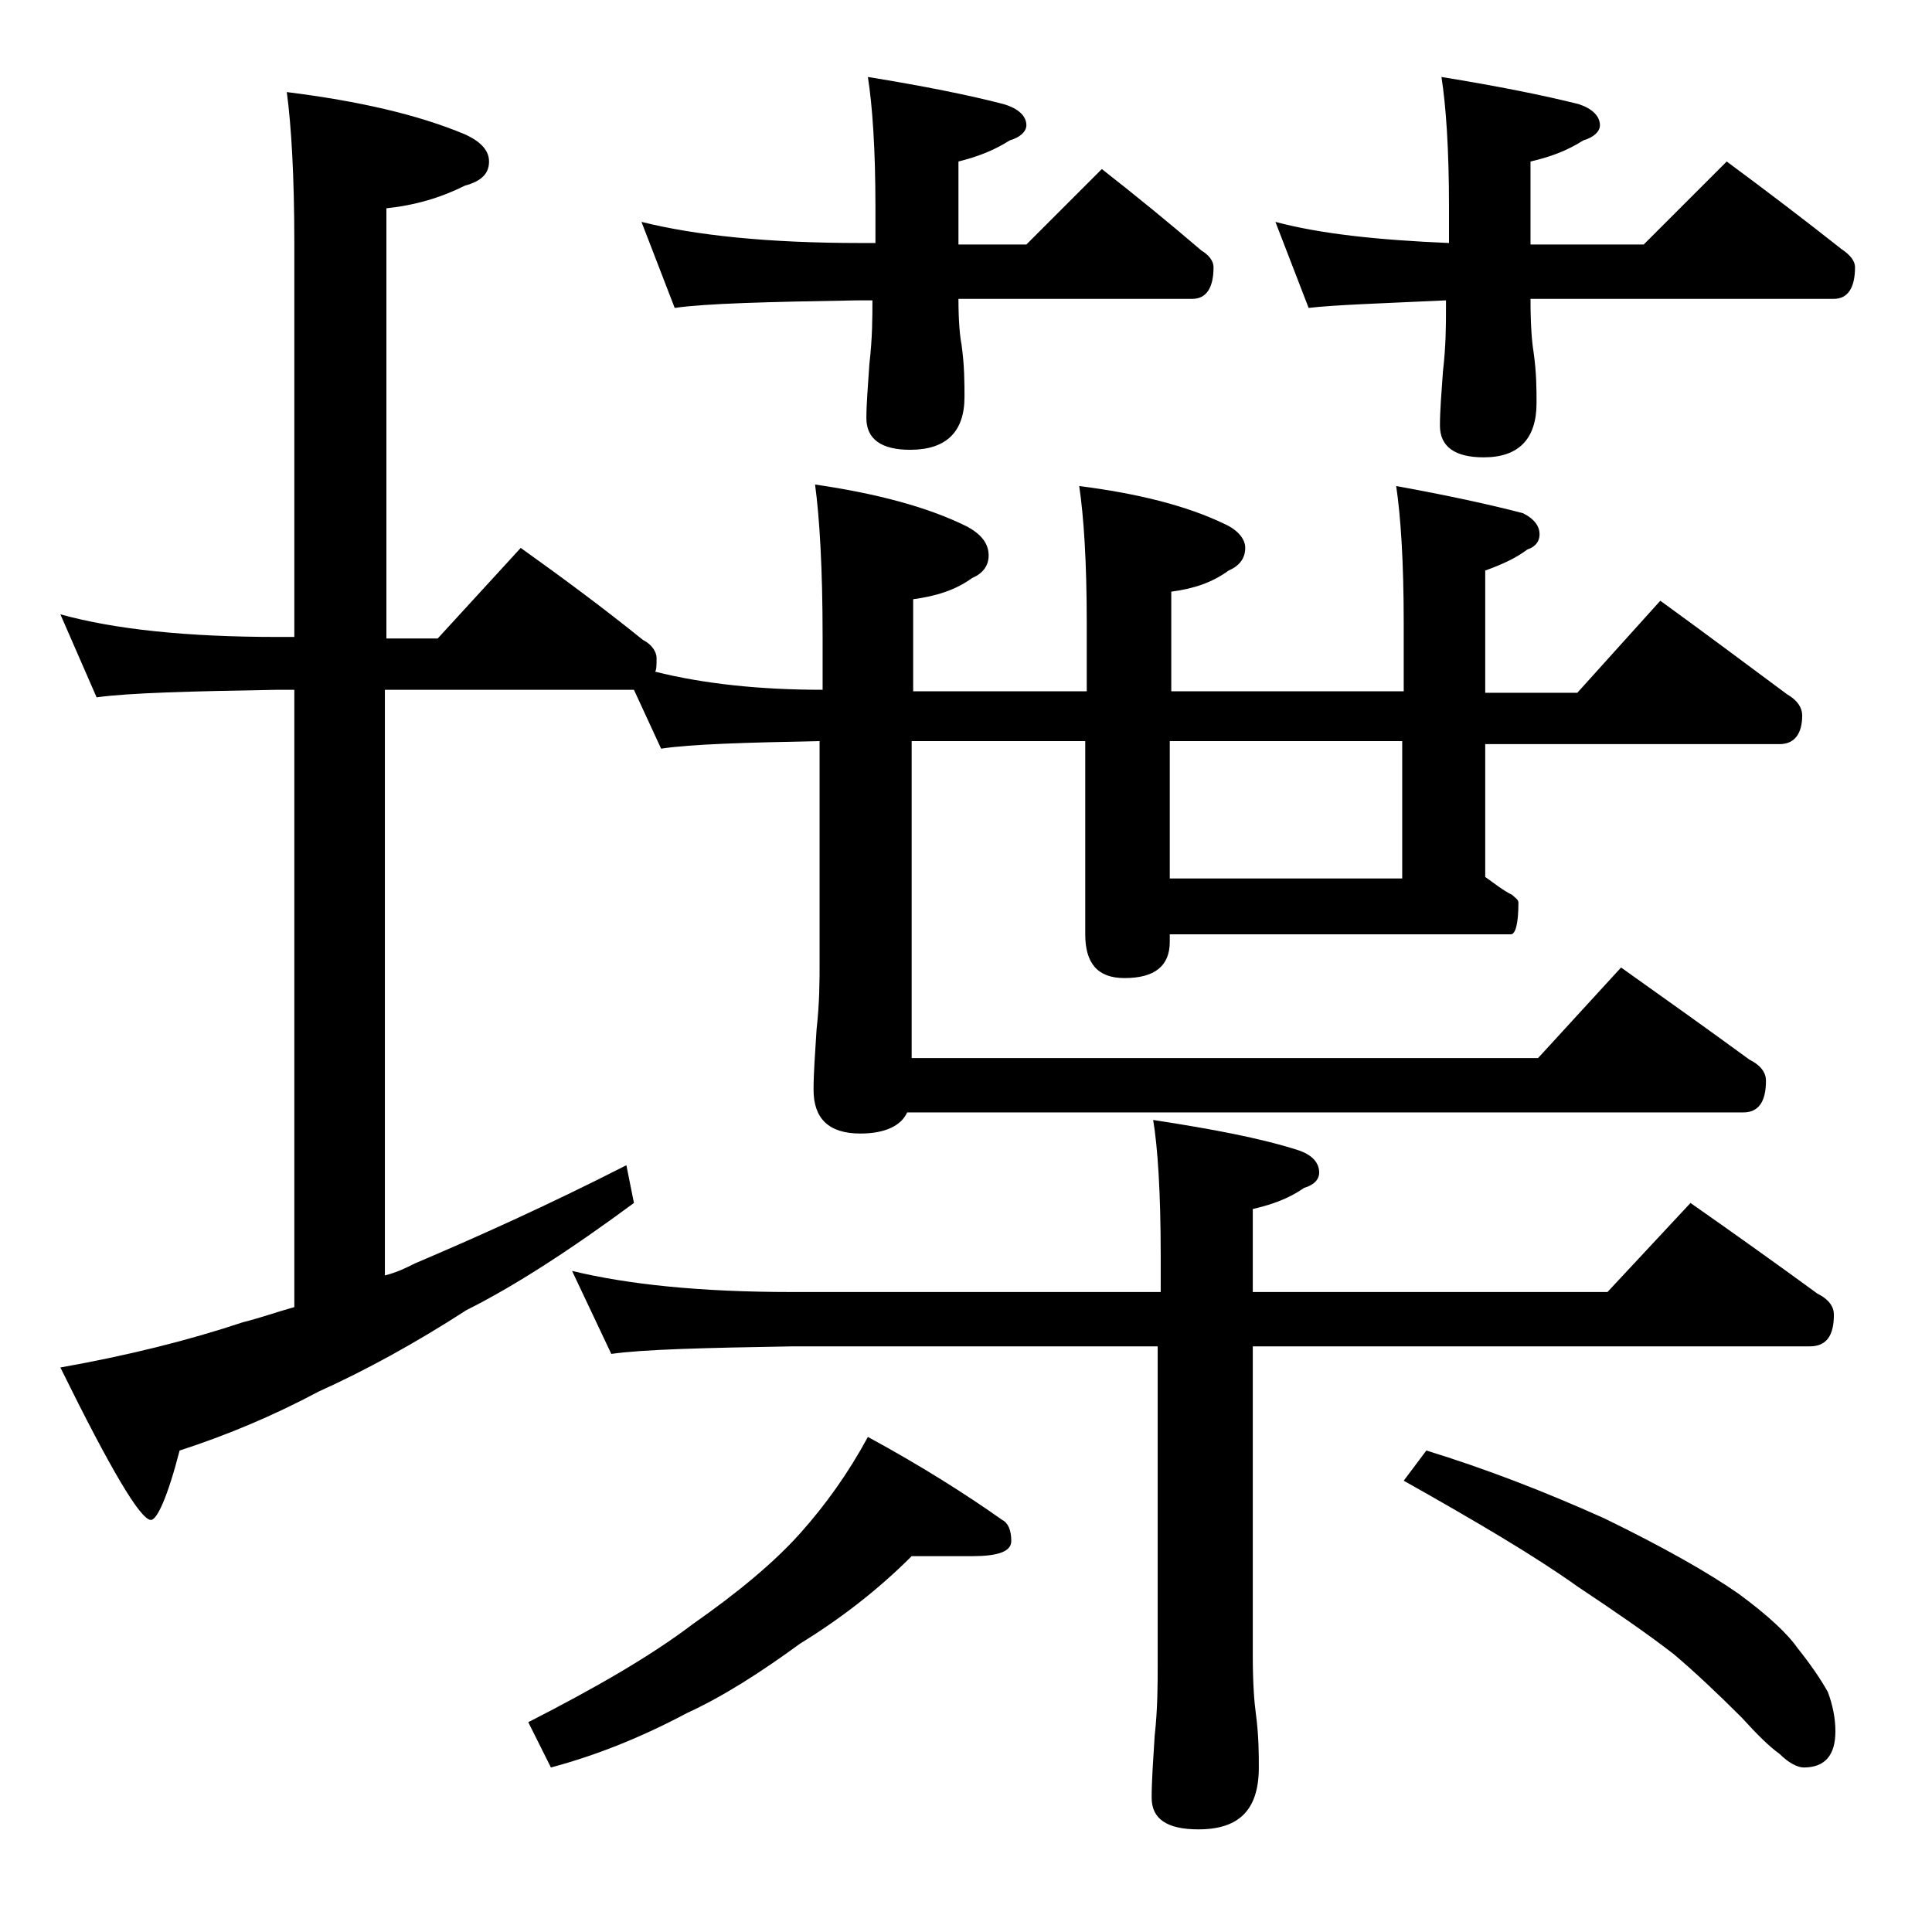
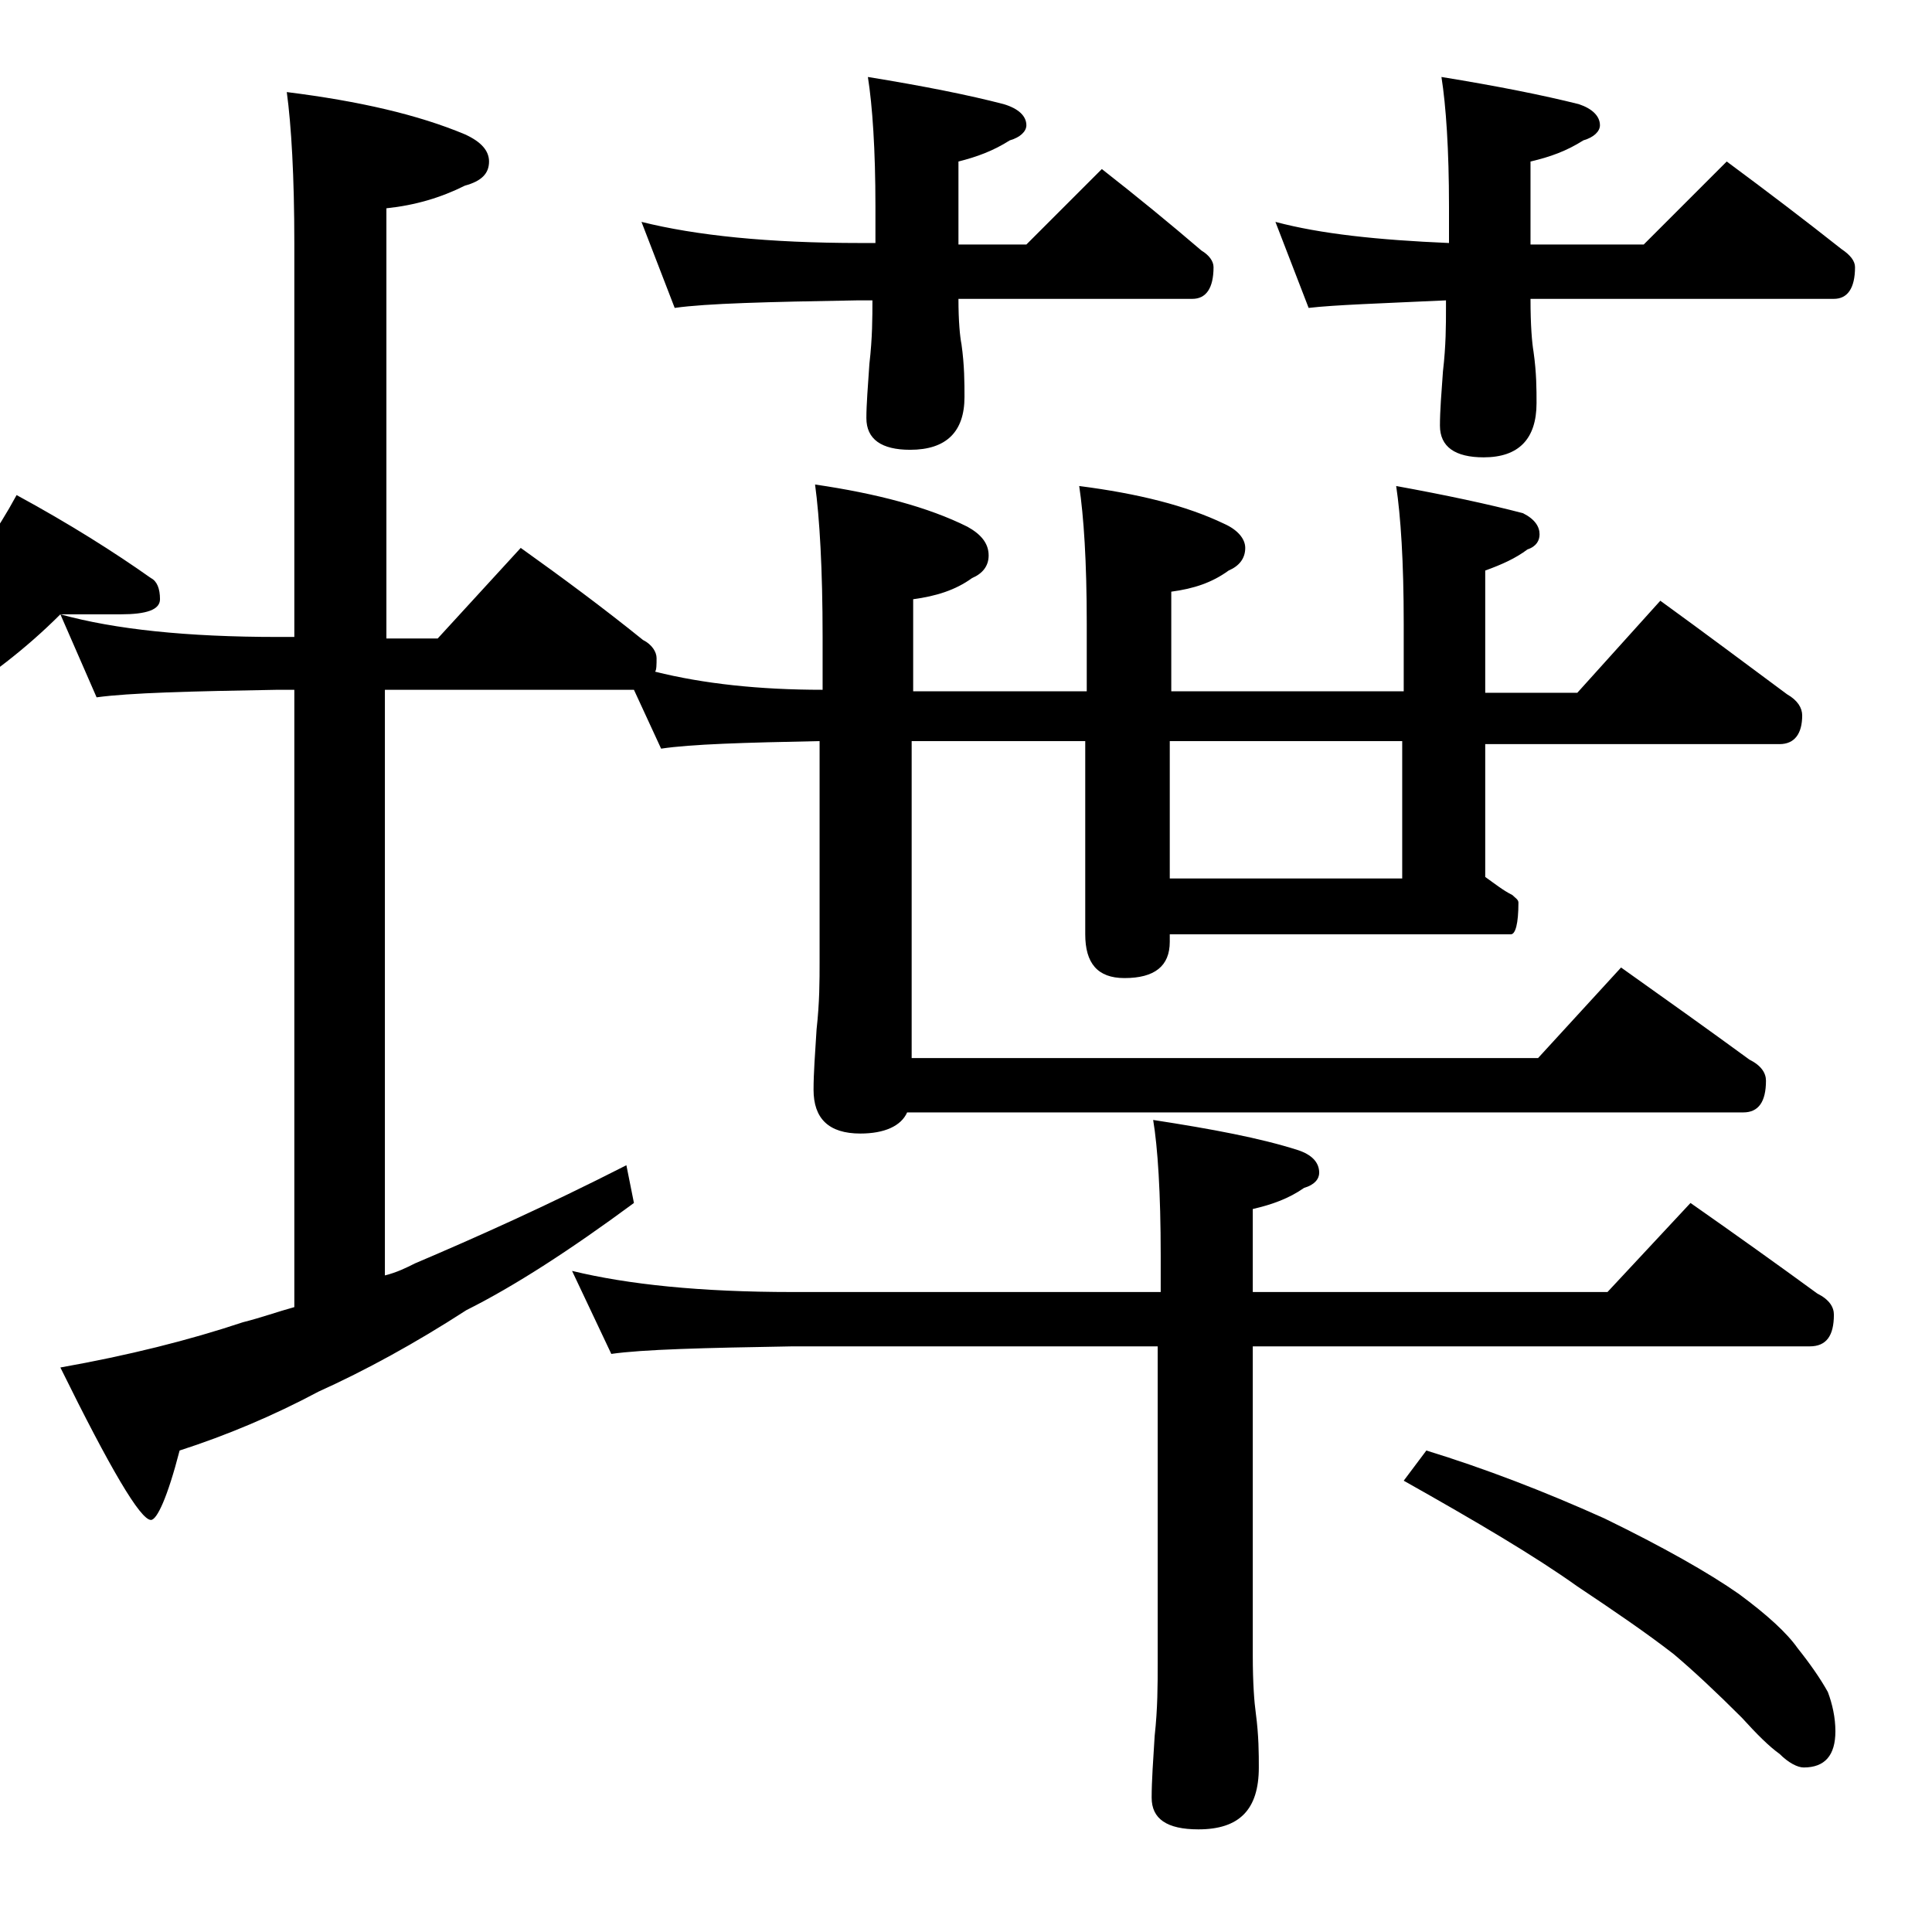
<svg xmlns="http://www.w3.org/2000/svg" version="1.1" id="Layer_1" x="0px" y="0px" viewBox="0 0 128 128" enable-background="new 0 0 128 128" xml:space="preserve">
-   <path d="M4,40.7c3.6,1,8.4,1.5,14.4,1.5h1.1V16.1c0-4.4-0.2-7.8-0.5-10c4.8,0.6,8.7,1.5,11.8,2.8c1.1,0.5,1.6,1.1,1.6,1.8  c0,0.8-0.5,1.3-1.6,1.6c-1.6,0.8-3.3,1.3-5.2,1.5v28.5h3.4l5.5-6c2.8,2,5.5,4,8.1,6.1c0.6,0.3,0.9,0.8,0.9,1.2s0,0.8-0.1,0.9  c3.2,0.8,6.9,1.2,11.1,1.2v-3.5c0-4.5-0.2-7.9-0.5-10.1c4.1,0.6,7.5,1.5,10.1,2.8c0.9,0.5,1.4,1.1,1.4,1.9c0,0.7-0.4,1.2-1.1,1.5  c-1.1,0.8-2.4,1.2-3.9,1.4v6.1h11.5v-4.5c0-4.1-0.2-7.1-0.5-9.1c3.9,0.5,7.1,1.3,9.6,2.5c0.9,0.4,1.4,1,1.4,1.6  c0,0.7-0.4,1.2-1.1,1.5c-1.1,0.8-2.3,1.2-3.8,1.4v6.6h15.4v-4.5c0-4.1-0.2-7.1-0.5-9.1c3.3,0.6,6.1,1.2,8.4,1.8  c0.8,0.4,1.1,0.9,1.1,1.4c0,0.4-0.2,0.8-0.8,1c-0.8,0.6-1.7,1-2.8,1.4v8.1h6.1l5.5-6.1c2.9,2.1,5.7,4.2,8.4,6.2c0.7,0.4,1,0.9,1,1.4  c0,1.2-0.5,1.9-1.5,1.9H98.4v8.8c0.7,0.5,1.2,0.9,1.8,1.2c0.2,0.2,0.4,0.3,0.4,0.5c0,1.4-0.2,2.1-0.5,2.1H77.5v0.5  c0,1.6-1,2.4-3,2.4c-1.8,0-2.6-1-2.6-2.9V49.1H60.4v21h41.5l5.5-6c3.1,2.2,5.9,4.2,8.5,6.1c0.8,0.4,1.1,0.9,1.1,1.4  c0,1.4-0.5,2.1-1.5,2.1H60.1c-0.4,0.9-1.5,1.4-3.1,1.4c-2.1,0-3.1-1-3.1-2.9c0-1.1,0.1-2.4,0.2-4c0.2-1.8,0.2-3.2,0.2-4.5V49.1  c-5,0.1-8.5,0.2-10.5,0.5l-1.8-3.9H25.5v38.8c0.8-0.2,1.4-0.5,2-0.8c4-1.7,8.7-3.8,14-6.5l0.5,2.5c-4.2,3.1-7.9,5.5-11.1,7.1  c-3.4,2.2-6.7,4-9.8,5.4c-3,1.6-6.1,2.9-9.2,3.9c-0.8,3.1-1.5,4.6-1.9,4.6c-0.7,0-2.7-3.4-6-10.1c4.5-0.8,8.5-1.8,12.1-3  c1.2-0.3,2.3-0.7,3.4-1V45.7h-1.1c-5.8,0.1-9.8,0.2-12,0.5L4,40.7z M60.4,103.1c-2.3,2.3-4.8,4.2-7.4,5.8c-2.6,1.9-5.1,3.5-7.5,4.6  c-3,1.6-6,2.8-9,3.6l-1.5-3c4.3-2.2,8-4.3,10.9-6.5c3-2.1,5.4-4.1,7.1-6c1.7-1.9,3.2-4,4.5-6.4c3.5,1.9,6.5,3.8,8.9,5.5  c0.4,0.2,0.6,0.7,0.6,1.4s-0.9,1-2.6,1H60.4z M37.9,84.2c3.7,0.9,8.5,1.4,14.6,1.4h24.4v-2.4c0-4.2-0.2-7.2-0.5-9  c3.9,0.6,7.1,1.2,9.6,2c0.9,0.3,1.4,0.8,1.4,1.5c0,0.4-0.3,0.8-1,1c-1,0.7-2.1,1.1-3.4,1.4v5.5h23.5l5.5-5.9c3,2.1,5.8,4.1,8.4,6  c0.8,0.4,1.1,0.9,1.1,1.4c0,1.4-0.5,2.1-1.6,2.1H83v20.5c0,1.8,0.1,3.1,0.2,3.8c0.2,1.5,0.2,2.7,0.2,3.6c0,2.8-1.3,4.1-4,4.1  c-2.1,0-3.1-0.7-3.1-2.1c0-1.1,0.1-2.5,0.2-4.1c0.2-1.8,0.2-3.4,0.2-4.8v-21H52.5c-5.9,0.1-9.9,0.2-12,0.5L37.9,84.2z M42.5,14.7  c3.6,0.9,8.4,1.4,14.5,1.4h1v-2.4c0-3.8-0.2-6.7-0.5-8.6c3.7,0.6,6.7,1.2,9,1.8c1,0.3,1.5,0.8,1.5,1.4c0,0.4-0.4,0.8-1.1,1  c-1.1,0.7-2.2,1.1-3.4,1.4v5.5H68l5-5c2.3,1.8,4.5,3.6,6.6,5.4c0.5,0.3,0.8,0.7,0.8,1.1c0,1.4-0.5,2.1-1.4,2.1H63.5  c0,1.5,0.1,2.5,0.2,3c0.2,1.4,0.2,2.6,0.2,3.5c0,2.3-1.2,3.5-3.6,3.5c-1.9,0-2.9-0.7-2.9-2.1c0-0.9,0.1-2.1,0.2-3.6  c0.2-1.7,0.2-3.1,0.2-4.2h-1c-5.9,0.1-10,0.2-12.1,0.5L42.5,14.7z M77.5,58.2h15.4v-9.1H77.5V58.2z M84.5,14.7  c3,0.8,6.8,1.2,11.5,1.4v-2.4c0-3.8-0.2-6.7-0.5-8.6c3.7,0.6,6.7,1.2,9.1,1.8c0.9,0.3,1.4,0.8,1.4,1.4c0,0.4-0.4,0.8-1.1,1  c-1.1,0.7-2.2,1.1-3.5,1.4v5.5h7.5l5.5-5.5c2.7,2,5.2,3.9,7.6,5.8c0.6,0.4,0.9,0.8,0.9,1.2c0,1.4-0.5,2.1-1.4,2.1h-20.1  c0,1.8,0.1,2.9,0.2,3.5c0.2,1.4,0.2,2.5,0.2,3.4c0,2.4-1.2,3.6-3.5,3.6c-1.9,0-2.9-0.7-2.9-2.1c0-1,0.1-2.2,0.2-3.6  c0.2-1.7,0.2-3.1,0.2-4.2v-0.5c-4.3,0.2-7.4,0.3-9.1,0.5L84.5,14.7z M94.5,96.1c3.9,1.2,7.8,2.7,11.8,4.5c3.9,1.9,6.9,3.6,8.9,5  c1.9,1.4,3.2,2.6,3.9,3.6c0.8,1,1.5,2,2,2.9c0.3,0.8,0.5,1.7,0.5,2.6c0,1.6-0.7,2.4-2.1,2.4c-0.4,0-1-0.3-1.6-0.9  c-0.7-0.5-1.5-1.3-2.5-2.4c-1.7-1.7-3.2-3.1-4.5-4.2c-1.8-1.4-4-2.9-6.4-4.5c-2.8-2-6.7-4.3-11.5-7L94.5,96.1z" />
+   <path d="M4,40.7c3.6,1,8.4,1.5,14.4,1.5h1.1V16.1c0-4.4-0.2-7.8-0.5-10c4.8,0.6,8.7,1.5,11.8,2.8c1.1,0.5,1.6,1.1,1.6,1.8  c0,0.8-0.5,1.3-1.6,1.6c-1.6,0.8-3.3,1.3-5.2,1.5v28.5h3.4l5.5-6c2.8,2,5.5,4,8.1,6.1c0.6,0.3,0.9,0.8,0.9,1.2s0,0.8-0.1,0.9  c3.2,0.8,6.9,1.2,11.1,1.2v-3.5c0-4.5-0.2-7.9-0.5-10.1c4.1,0.6,7.5,1.5,10.1,2.8c0.9,0.5,1.4,1.1,1.4,1.9c0,0.7-0.4,1.2-1.1,1.5  c-1.1,0.8-2.4,1.2-3.9,1.4v6.1h11.5v-4.5c0-4.1-0.2-7.1-0.5-9.1c3.9,0.5,7.1,1.3,9.6,2.5c0.9,0.4,1.4,1,1.4,1.6  c0,0.7-0.4,1.2-1.1,1.5c-1.1,0.8-2.3,1.2-3.8,1.4v6.6h15.4v-4.5c0-4.1-0.2-7.1-0.5-9.1c3.3,0.6,6.1,1.2,8.4,1.8  c0.8,0.4,1.1,0.9,1.1,1.4c0,0.4-0.2,0.8-0.8,1c-0.8,0.6-1.7,1-2.8,1.4v8.1h6.1l5.5-6.1c2.9,2.1,5.7,4.2,8.4,6.2c0.7,0.4,1,0.9,1,1.4  c0,1.2-0.5,1.9-1.5,1.9H98.4v8.8c0.7,0.5,1.2,0.9,1.8,1.2c0.2,0.2,0.4,0.3,0.4,0.5c0,1.4-0.2,2.1-0.5,2.1H77.5v0.5  c0,1.6-1,2.4-3,2.4c-1.8,0-2.6-1-2.6-2.9V49.1H60.4v21h41.5l5.5-6c3.1,2.2,5.9,4.2,8.5,6.1c0.8,0.4,1.1,0.9,1.1,1.4  c0,1.4-0.5,2.1-1.5,2.1H60.1c-0.4,0.9-1.5,1.4-3.1,1.4c-2.1,0-3.1-1-3.1-2.9c0-1.1,0.1-2.4,0.2-4c0.2-1.8,0.2-3.2,0.2-4.5V49.1  c-5,0.1-8.5,0.2-10.5,0.5l-1.8-3.9H25.5v38.8c0.8-0.2,1.4-0.5,2-0.8c4-1.7,8.7-3.8,14-6.5l0.5,2.5c-4.2,3.1-7.9,5.5-11.1,7.1  c-3.4,2.2-6.7,4-9.8,5.4c-3,1.6-6.1,2.9-9.2,3.9c-0.8,3.1-1.5,4.6-1.9,4.6c-0.7,0-2.7-3.4-6-10.1c4.5-0.8,8.5-1.8,12.1-3  c1.2-0.3,2.3-0.7,3.4-1V45.7h-1.1c-5.8,0.1-9.8,0.2-12,0.5L4,40.7z c-2.3,2.3-4.8,4.2-7.4,5.8c-2.6,1.9-5.1,3.5-7.5,4.6  c-3,1.6-6,2.8-9,3.6l-1.5-3c4.3-2.2,8-4.3,10.9-6.5c3-2.1,5.4-4.1,7.1-6c1.7-1.9,3.2-4,4.5-6.4c3.5,1.9,6.5,3.8,8.9,5.5  c0.4,0.2,0.6,0.7,0.6,1.4s-0.9,1-2.6,1H60.4z M37.9,84.2c3.7,0.9,8.5,1.4,14.6,1.4h24.4v-2.4c0-4.2-0.2-7.2-0.5-9  c3.9,0.6,7.1,1.2,9.6,2c0.9,0.3,1.4,0.8,1.4,1.5c0,0.4-0.3,0.8-1,1c-1,0.7-2.1,1.1-3.4,1.4v5.5h23.5l5.5-5.9c3,2.1,5.8,4.1,8.4,6  c0.8,0.4,1.1,0.9,1.1,1.4c0,1.4-0.5,2.1-1.6,2.1H83v20.5c0,1.8,0.1,3.1,0.2,3.8c0.2,1.5,0.2,2.7,0.2,3.6c0,2.8-1.3,4.1-4,4.1  c-2.1,0-3.1-0.7-3.1-2.1c0-1.1,0.1-2.5,0.2-4.1c0.2-1.8,0.2-3.4,0.2-4.8v-21H52.5c-5.9,0.1-9.9,0.2-12,0.5L37.9,84.2z M42.5,14.7  c3.6,0.9,8.4,1.4,14.5,1.4h1v-2.4c0-3.8-0.2-6.7-0.5-8.6c3.7,0.6,6.7,1.2,9,1.8c1,0.3,1.5,0.8,1.5,1.4c0,0.4-0.4,0.8-1.1,1  c-1.1,0.7-2.2,1.1-3.4,1.4v5.5H68l5-5c2.3,1.8,4.5,3.6,6.6,5.4c0.5,0.3,0.8,0.7,0.8,1.1c0,1.4-0.5,2.1-1.4,2.1H63.5  c0,1.5,0.1,2.5,0.2,3c0.2,1.4,0.2,2.6,0.2,3.5c0,2.3-1.2,3.5-3.6,3.5c-1.9,0-2.9-0.7-2.9-2.1c0-0.9,0.1-2.1,0.2-3.6  c0.2-1.7,0.2-3.1,0.2-4.2h-1c-5.9,0.1-10,0.2-12.1,0.5L42.5,14.7z M77.5,58.2h15.4v-9.1H77.5V58.2z M84.5,14.7  c3,0.8,6.8,1.2,11.5,1.4v-2.4c0-3.8-0.2-6.7-0.5-8.6c3.7,0.6,6.7,1.2,9.1,1.8c0.9,0.3,1.4,0.8,1.4,1.4c0,0.4-0.4,0.8-1.1,1  c-1.1,0.7-2.2,1.1-3.5,1.4v5.5h7.5l5.5-5.5c2.7,2,5.2,3.9,7.6,5.8c0.6,0.4,0.9,0.8,0.9,1.2c0,1.4-0.5,2.1-1.4,2.1h-20.1  c0,1.8,0.1,2.9,0.2,3.5c0.2,1.4,0.2,2.5,0.2,3.4c0,2.4-1.2,3.6-3.5,3.6c-1.9,0-2.9-0.7-2.9-2.1c0-1,0.1-2.2,0.2-3.6  c0.2-1.7,0.2-3.1,0.2-4.2v-0.5c-4.3,0.2-7.4,0.3-9.1,0.5L84.5,14.7z M94.5,96.1c3.9,1.2,7.8,2.7,11.8,4.5c3.9,1.9,6.9,3.6,8.9,5  c1.9,1.4,3.2,2.6,3.9,3.6c0.8,1,1.5,2,2,2.9c0.3,0.8,0.5,1.7,0.5,2.6c0,1.6-0.7,2.4-2.1,2.4c-0.4,0-1-0.3-1.6-0.9  c-0.7-0.5-1.5-1.3-2.5-2.4c-1.7-1.7-3.2-3.1-4.5-4.2c-1.8-1.4-4-2.9-6.4-4.5c-2.8-2-6.7-4.3-11.5-7L94.5,96.1z" />
</svg>